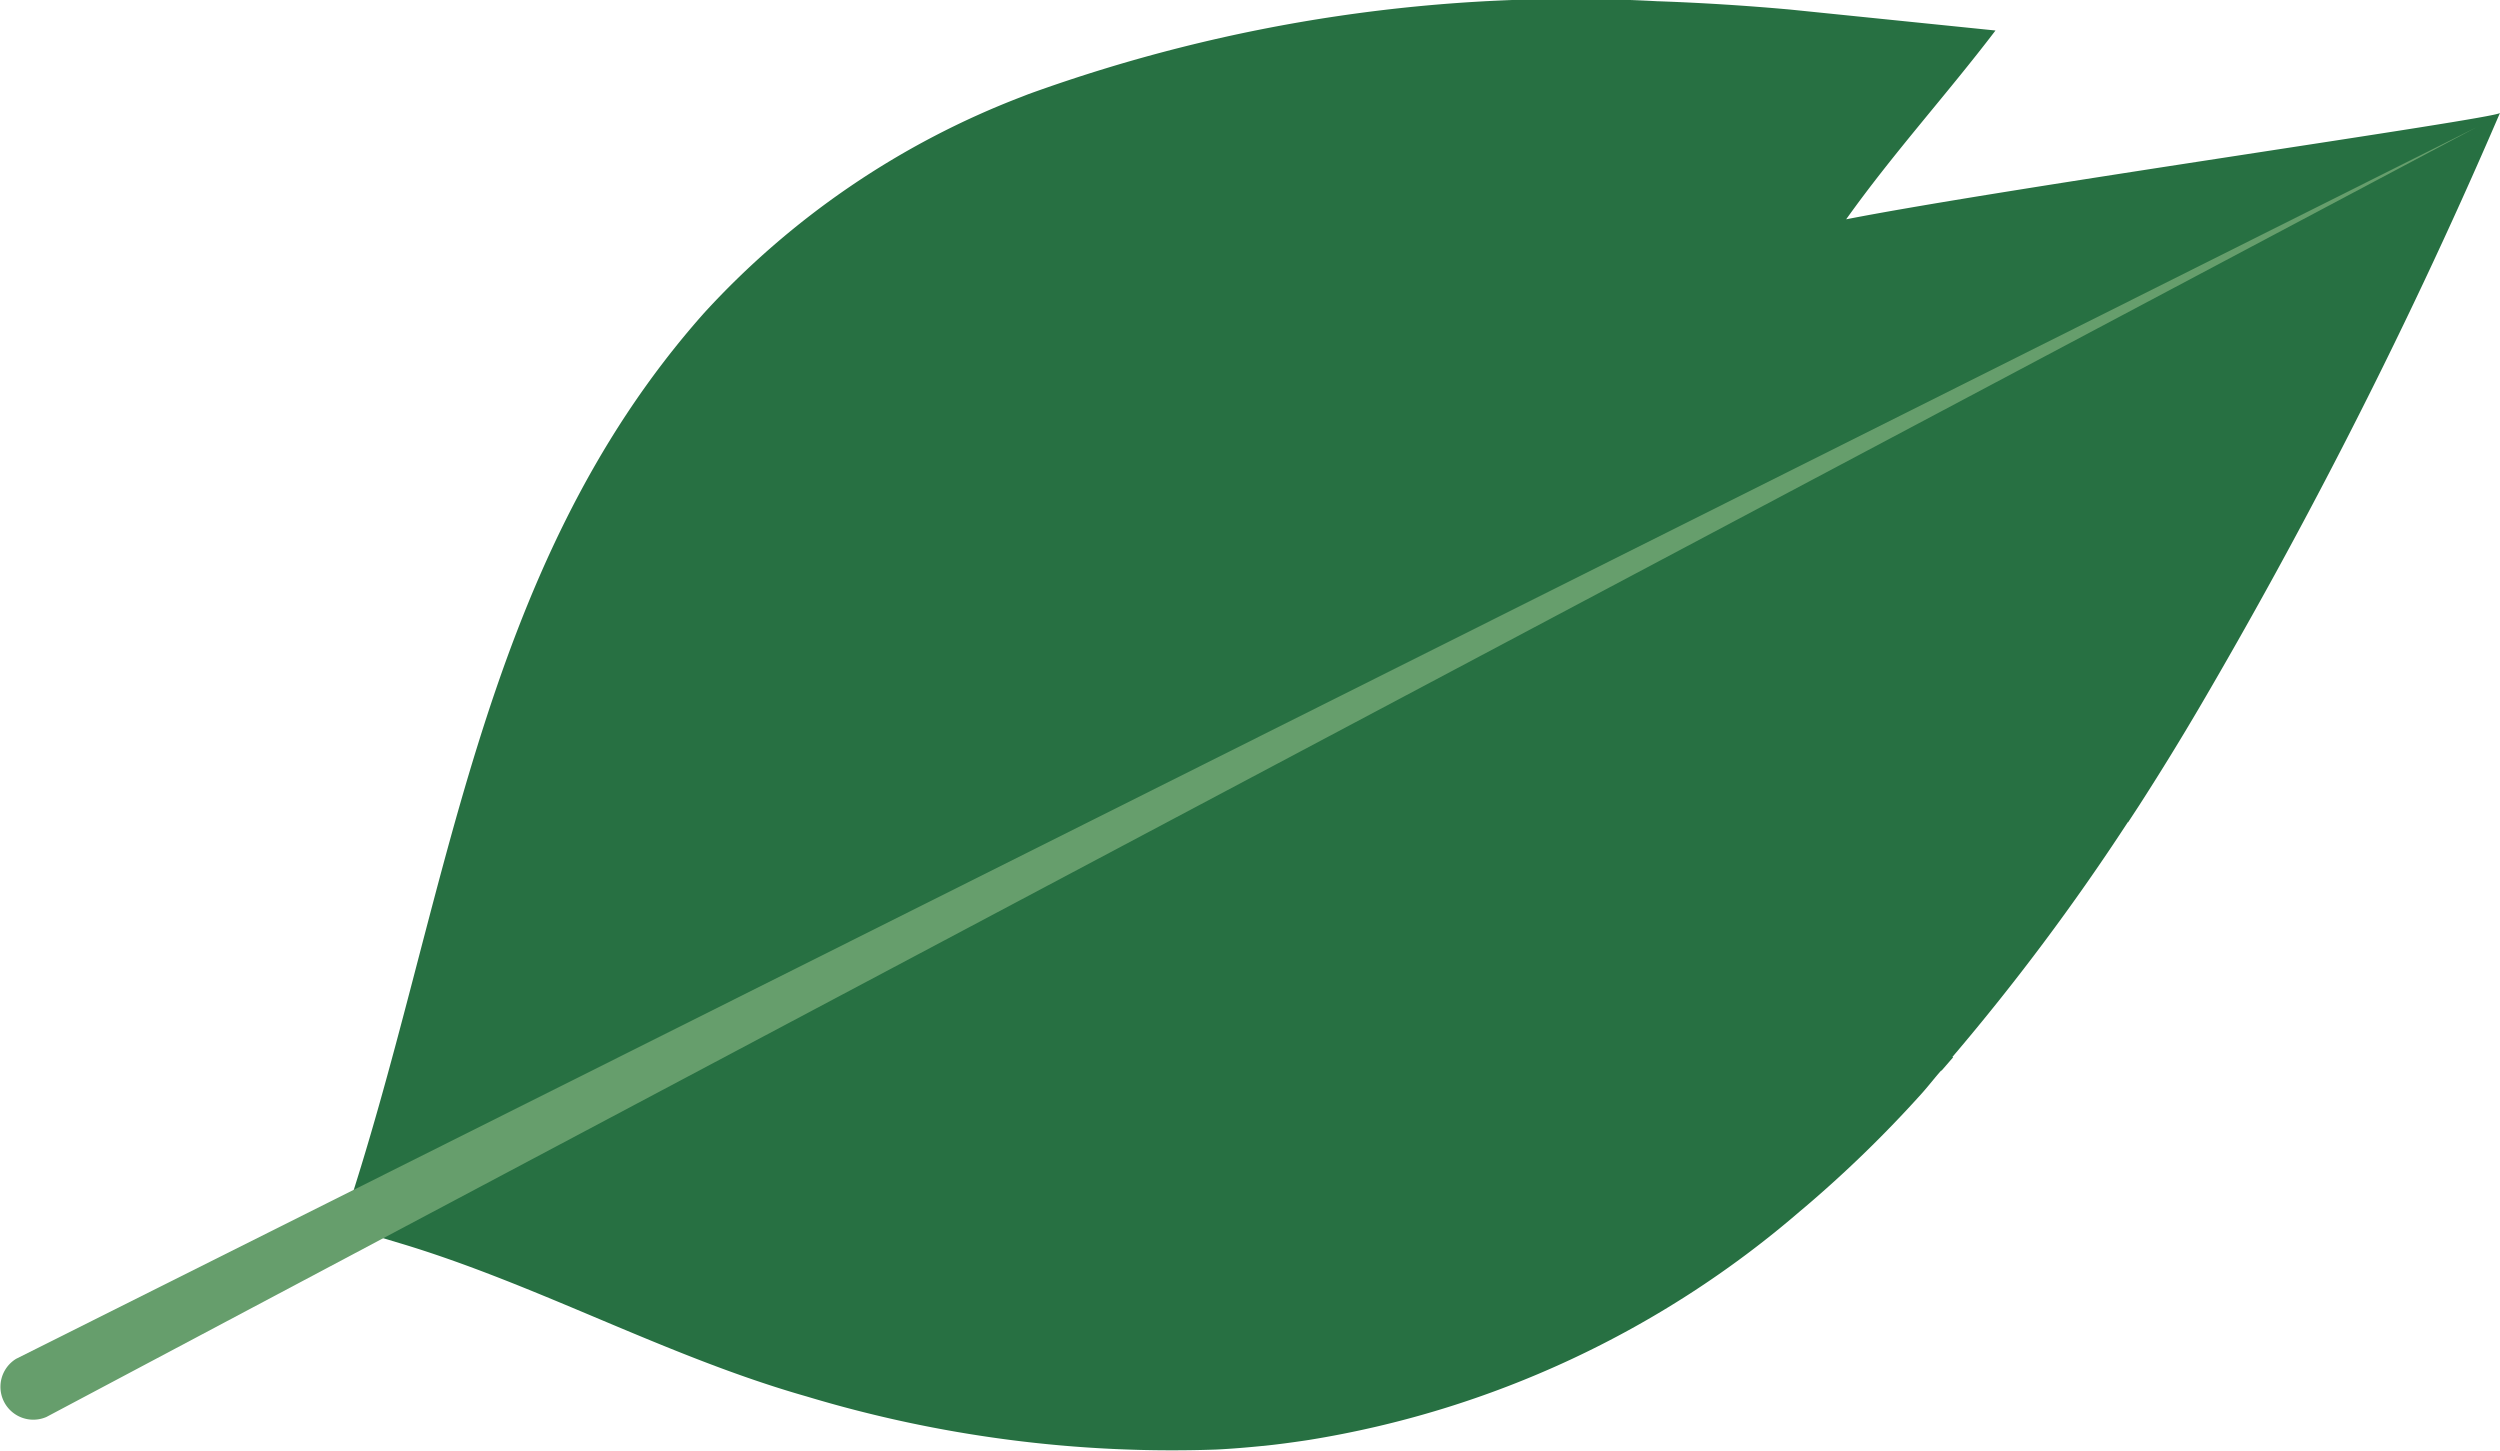
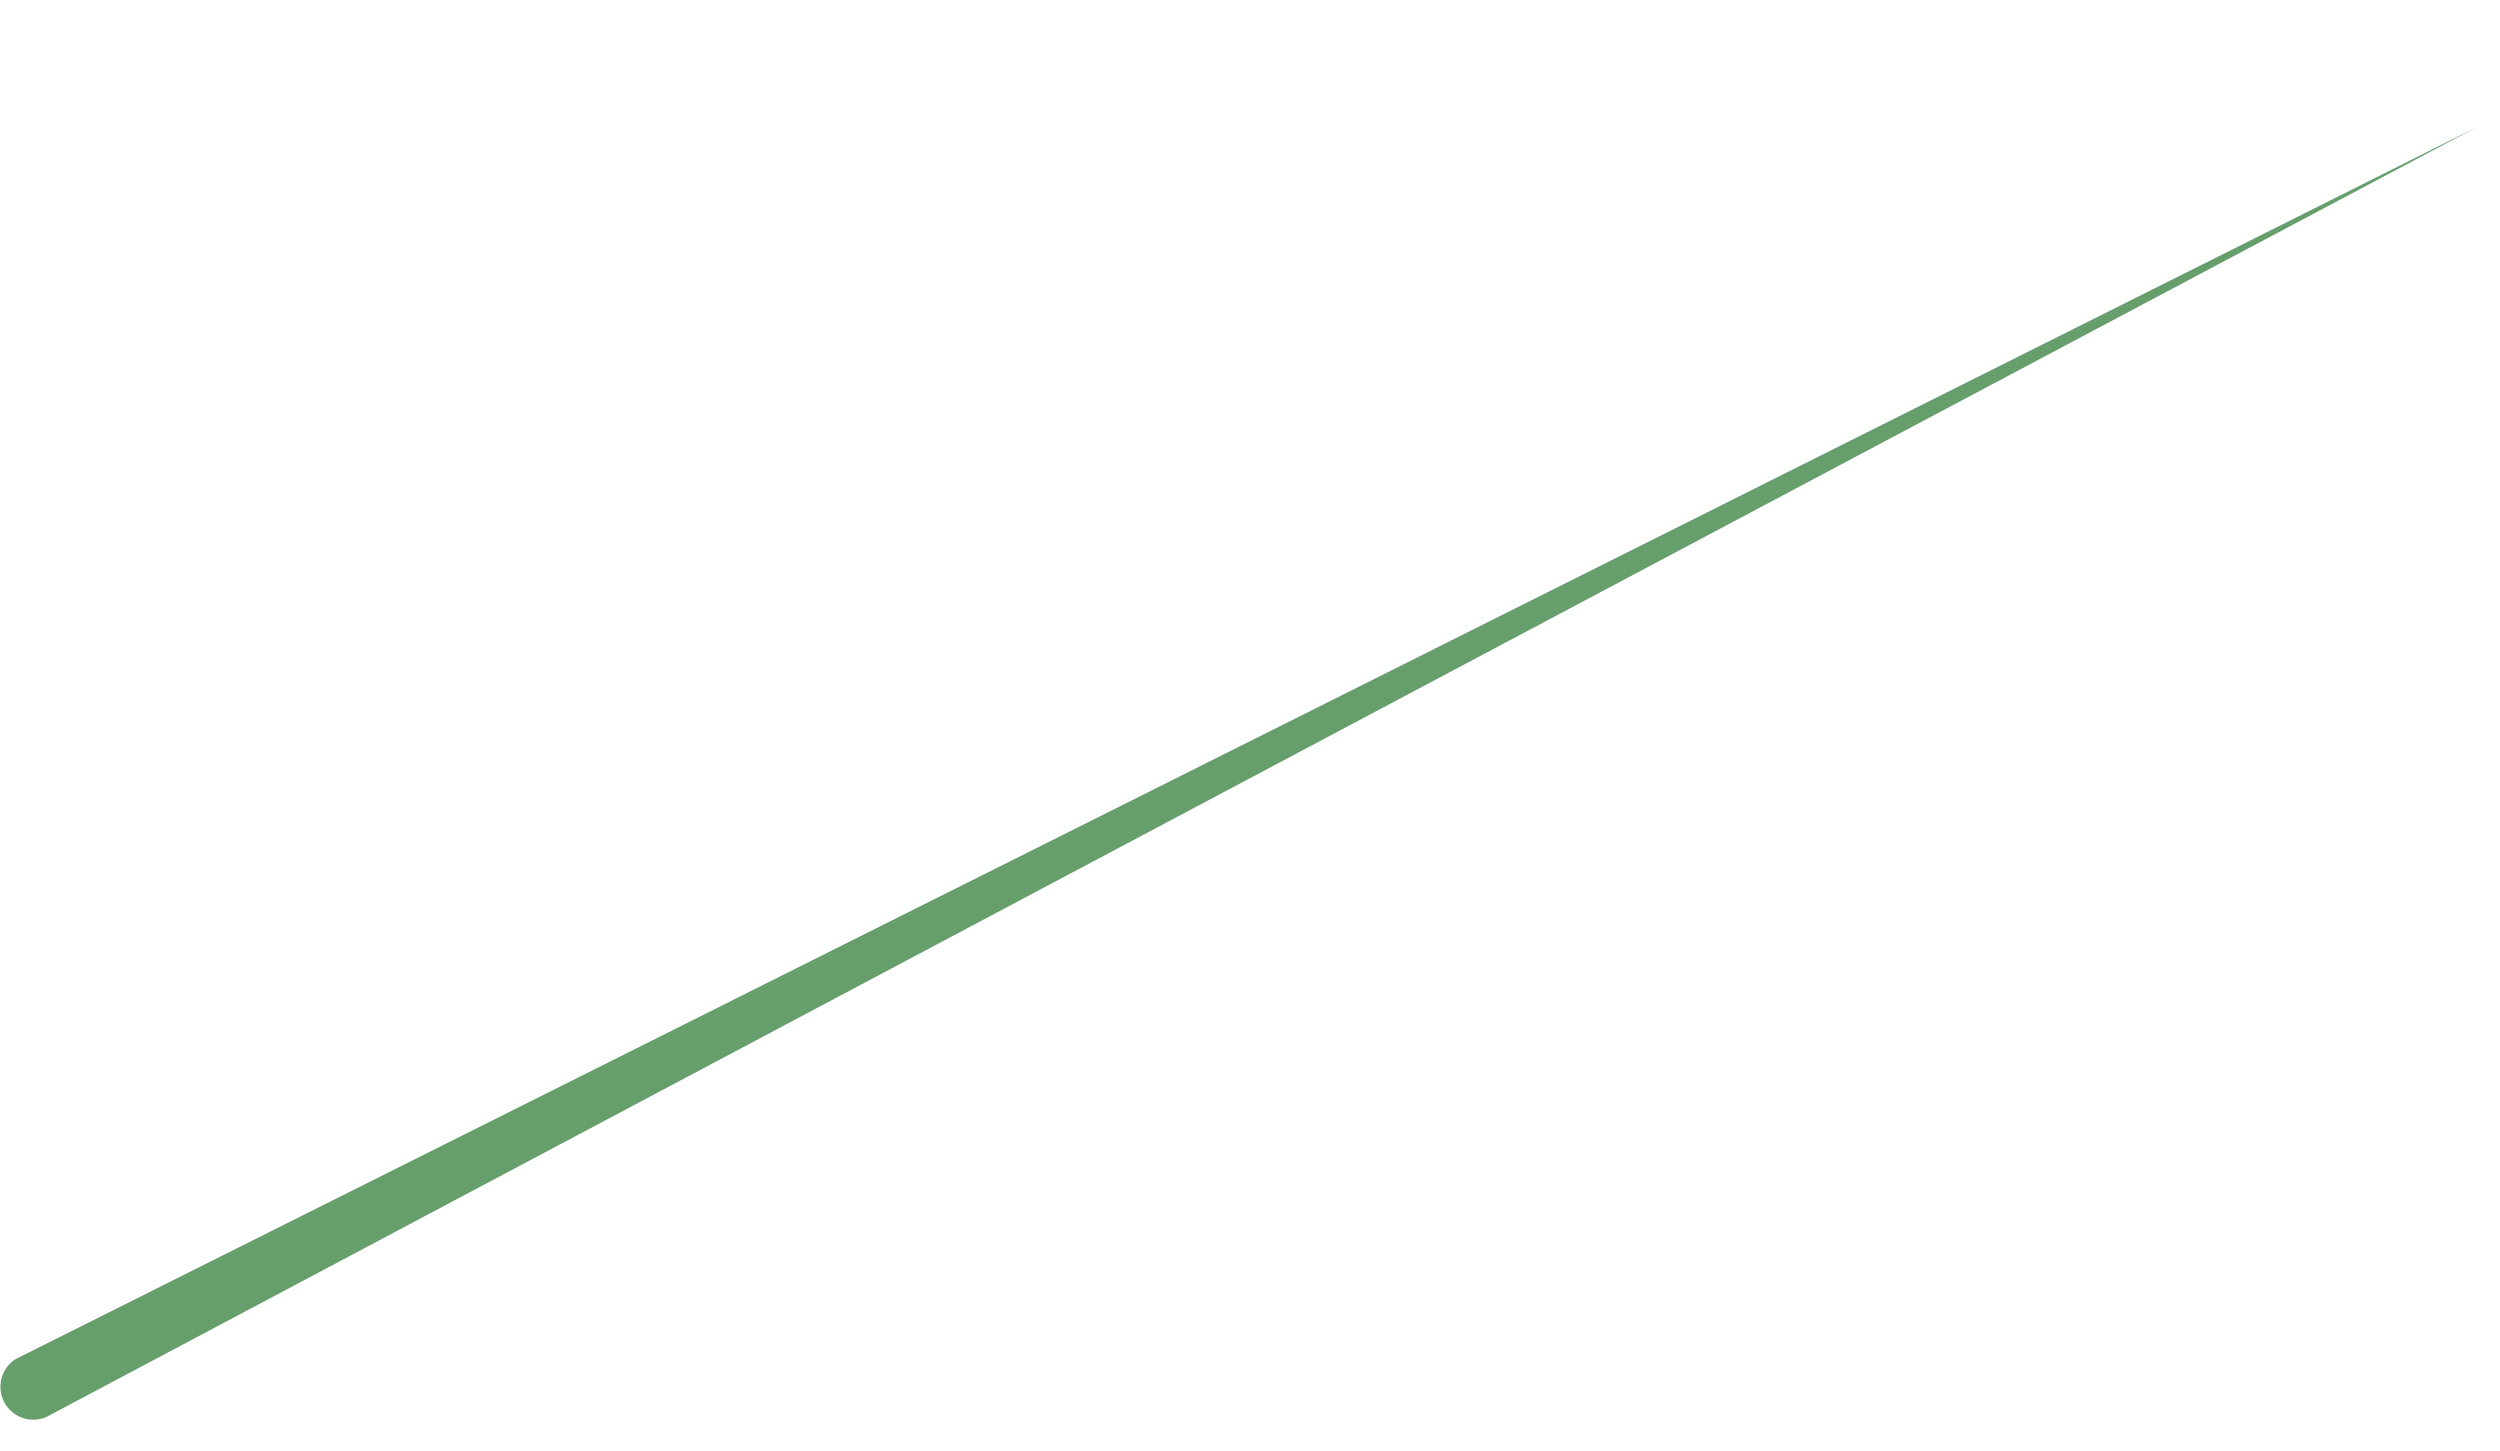
<svg xmlns="http://www.w3.org/2000/svg" width="64.736" height="37.567" viewBox="0 0 64.736 37.567">
  <g transform="translate(-1439.464 -72.996)">
-     <path d="M1476.536,110.282h0a25.734,25.734,0,0,0,12.724-5.93l.082-.068h0a31.54,31.54,0,0,0,3.063-2.976c.171-.19.33-.4.5-.59l.012,0,.3-.346-.021-.006a59.83,59.83,0,0,0,4.543-6.08h.009l.273-.417q.846-1.314,1.627-2.649,1.9-3.248,3.627-6.605,2.2-4.274,4.1-8.694c-.06.141-12.838,1.952-16.93,2.754,1.234-1.73,2.6-3.225,3.867-4.889L1489,73.244c-1.108-.1-2.25-.174-3.41-.215h-.021a41.29,41.29,0,0,0-16.307,2.408h0l-.163.064a21.624,21.624,0,0,0-8.227,5.6c-5.936,6.685-6.615,15.411-9.374,23.636l1.5.452c3.563,1.068,6.9,2.933,10.511,3.962a32.777,32.777,0,0,0,10.631,1.38c.4-.02.8-.054,1.2-.094h.01c.363-.037.722-.086,1.08-.139Z" transform="translate(-3.176)" fill="#277042" />
    <path d="M1503.618,77.454l-62.951,33.41a.851.851,0,0,1-.794-1.5l.016-.009Z" transform="translate(0 -1.177)" fill="#669e6c" />
  </g>
</svg>